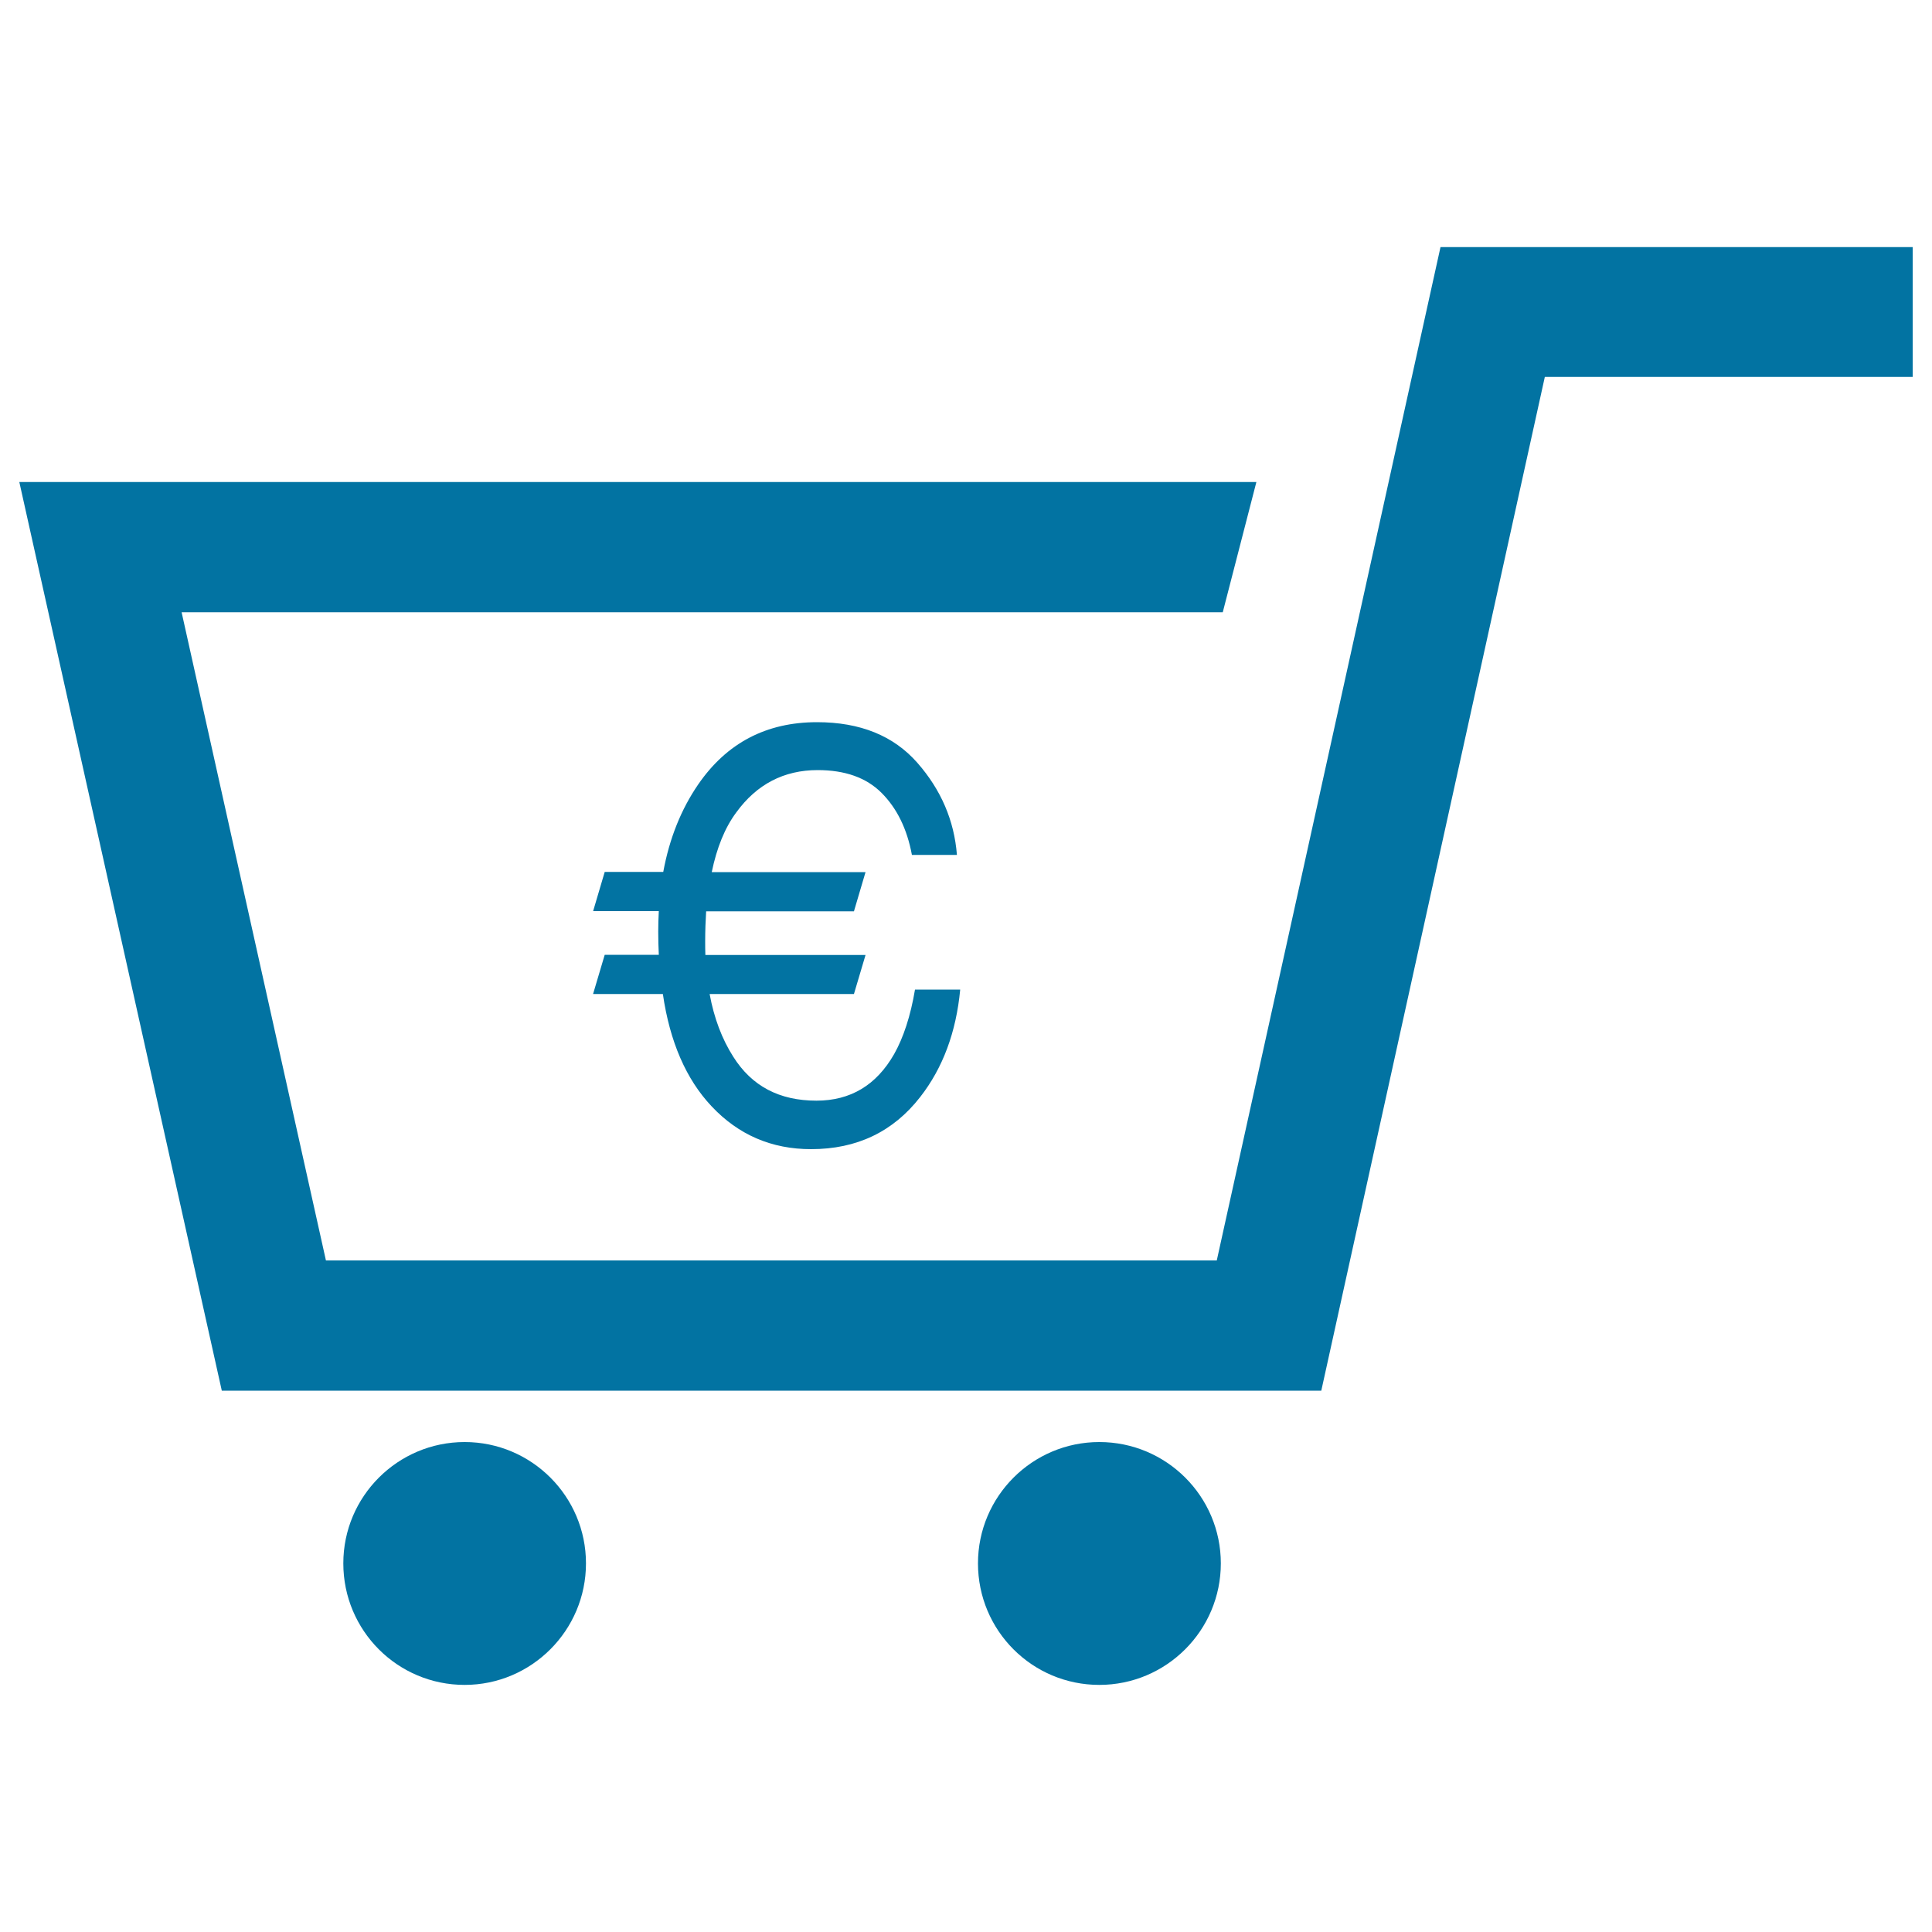
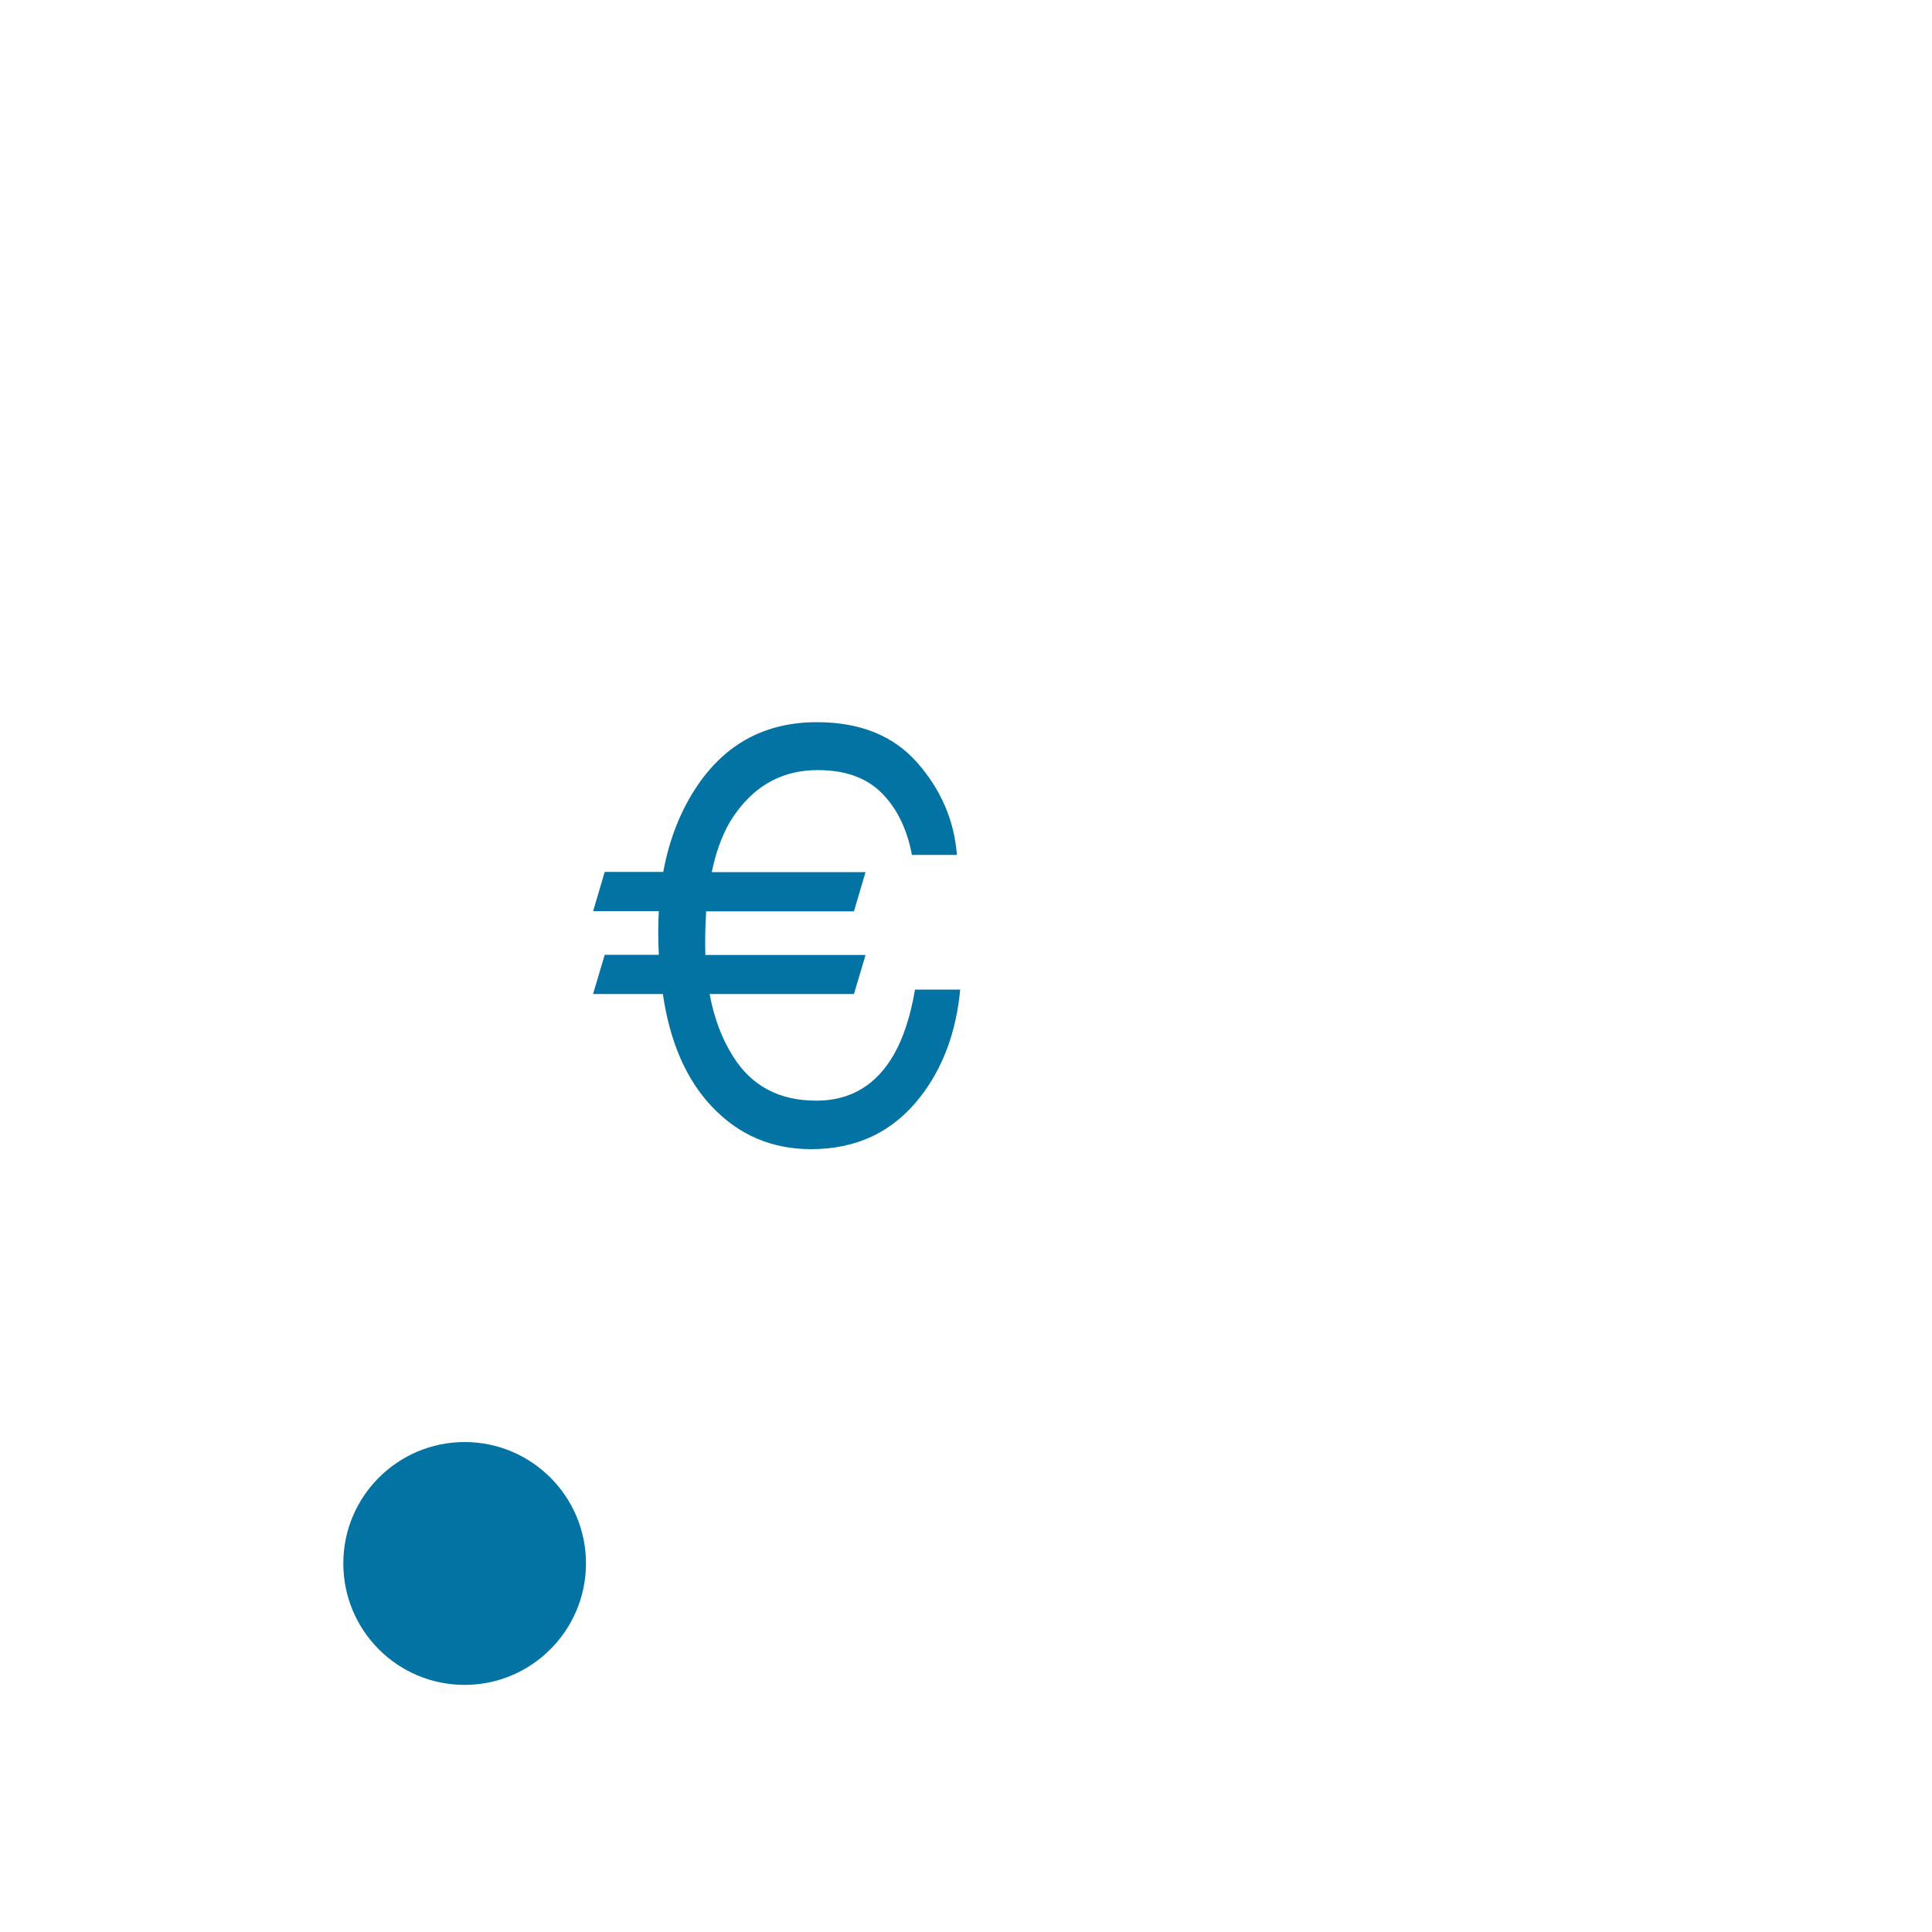
<svg xmlns="http://www.w3.org/2000/svg" viewBox="0 0 1000 1000" style="fill:#0273a2">
  <title>Shopping Cart With Euro Symbol SVG icon</title>
  <g>
    <g>
      <path d="M307,514.4l6-20.2h28c-0.2-4-0.3-7.9-0.3-12c0-3.5,0.1-7.1,0.3-10.6h-34l6-20.3h30.3c3.2-17.4,9.3-32.5,18.1-45.3c14.8-21.5,35.3-32.2,61.5-32.2c22.3,0,39.6,7,51.9,21c12.3,14,19.1,29.9,20.5,47.7H472c-2.5-13.5-7.8-24.2-15.7-32.1c-7.9-7.9-18.9-11.8-33.1-11.8c-17.4,0-31.5,7.3-42.1,21.9c-5.9,7.9-10.1,18.3-12.7,30.9h79.6l-6,20.3h-76.5c-0.3,4.8-0.5,10-0.5,15.4c0,2.5,0,4.8,0.1,7.2H448l-6,20.2h-74.7c2.3,12.5,6.4,23.3,12.2,32.4c9.6,15.3,23.9,22.8,43.1,22.8c17.6,0,31-8,40.2-24.1c4.8-8.5,8.5-19.7,10.8-33.4H497c-2.1,22.1-9,40.6-20.7,55.6c-14,18-32.8,27-56.5,27c-20.4,0-37.6-7.4-51.5-22.2c-13.1-13.9-21.6-33.3-25.2-58.1h-36C307,514.5,307,514.4,307,514.4z" />
      <g>
        <g>
-           <polygon points="683.9,719.8 114.8,719.8 10,249.5 650.3,249.5 632.9,316.9 94,316.9 168.7,652.4 629.8,652.4 745.6,127.9 990,127.9 990,195.1 799.6,195.1 " />
-         </g>
+           </g>
        <g>
          <g>
            <path d="M303.3,809.2c0,34.7-28.2,62.9-62.8,62.9c-34.7,0-62.8-28.1-62.8-62.9c0-34.7,28.2-62.8,62.8-62.8C275.2,746.4,303.3,774.6,303.3,809.2z" />
          </g>
          <g>
-             <path d="M631.9,809.2c0,34.7-28.2,62.9-62.9,62.9c-34.7,0-62.8-28.1-62.8-62.9c0-34.7,28.2-62.8,62.8-62.8C603.8,746.4,631.9,774.6,631.9,809.2z" />
-           </g>
+             </g>
        </g>
      </g>
    </g>
  </g>
</svg>